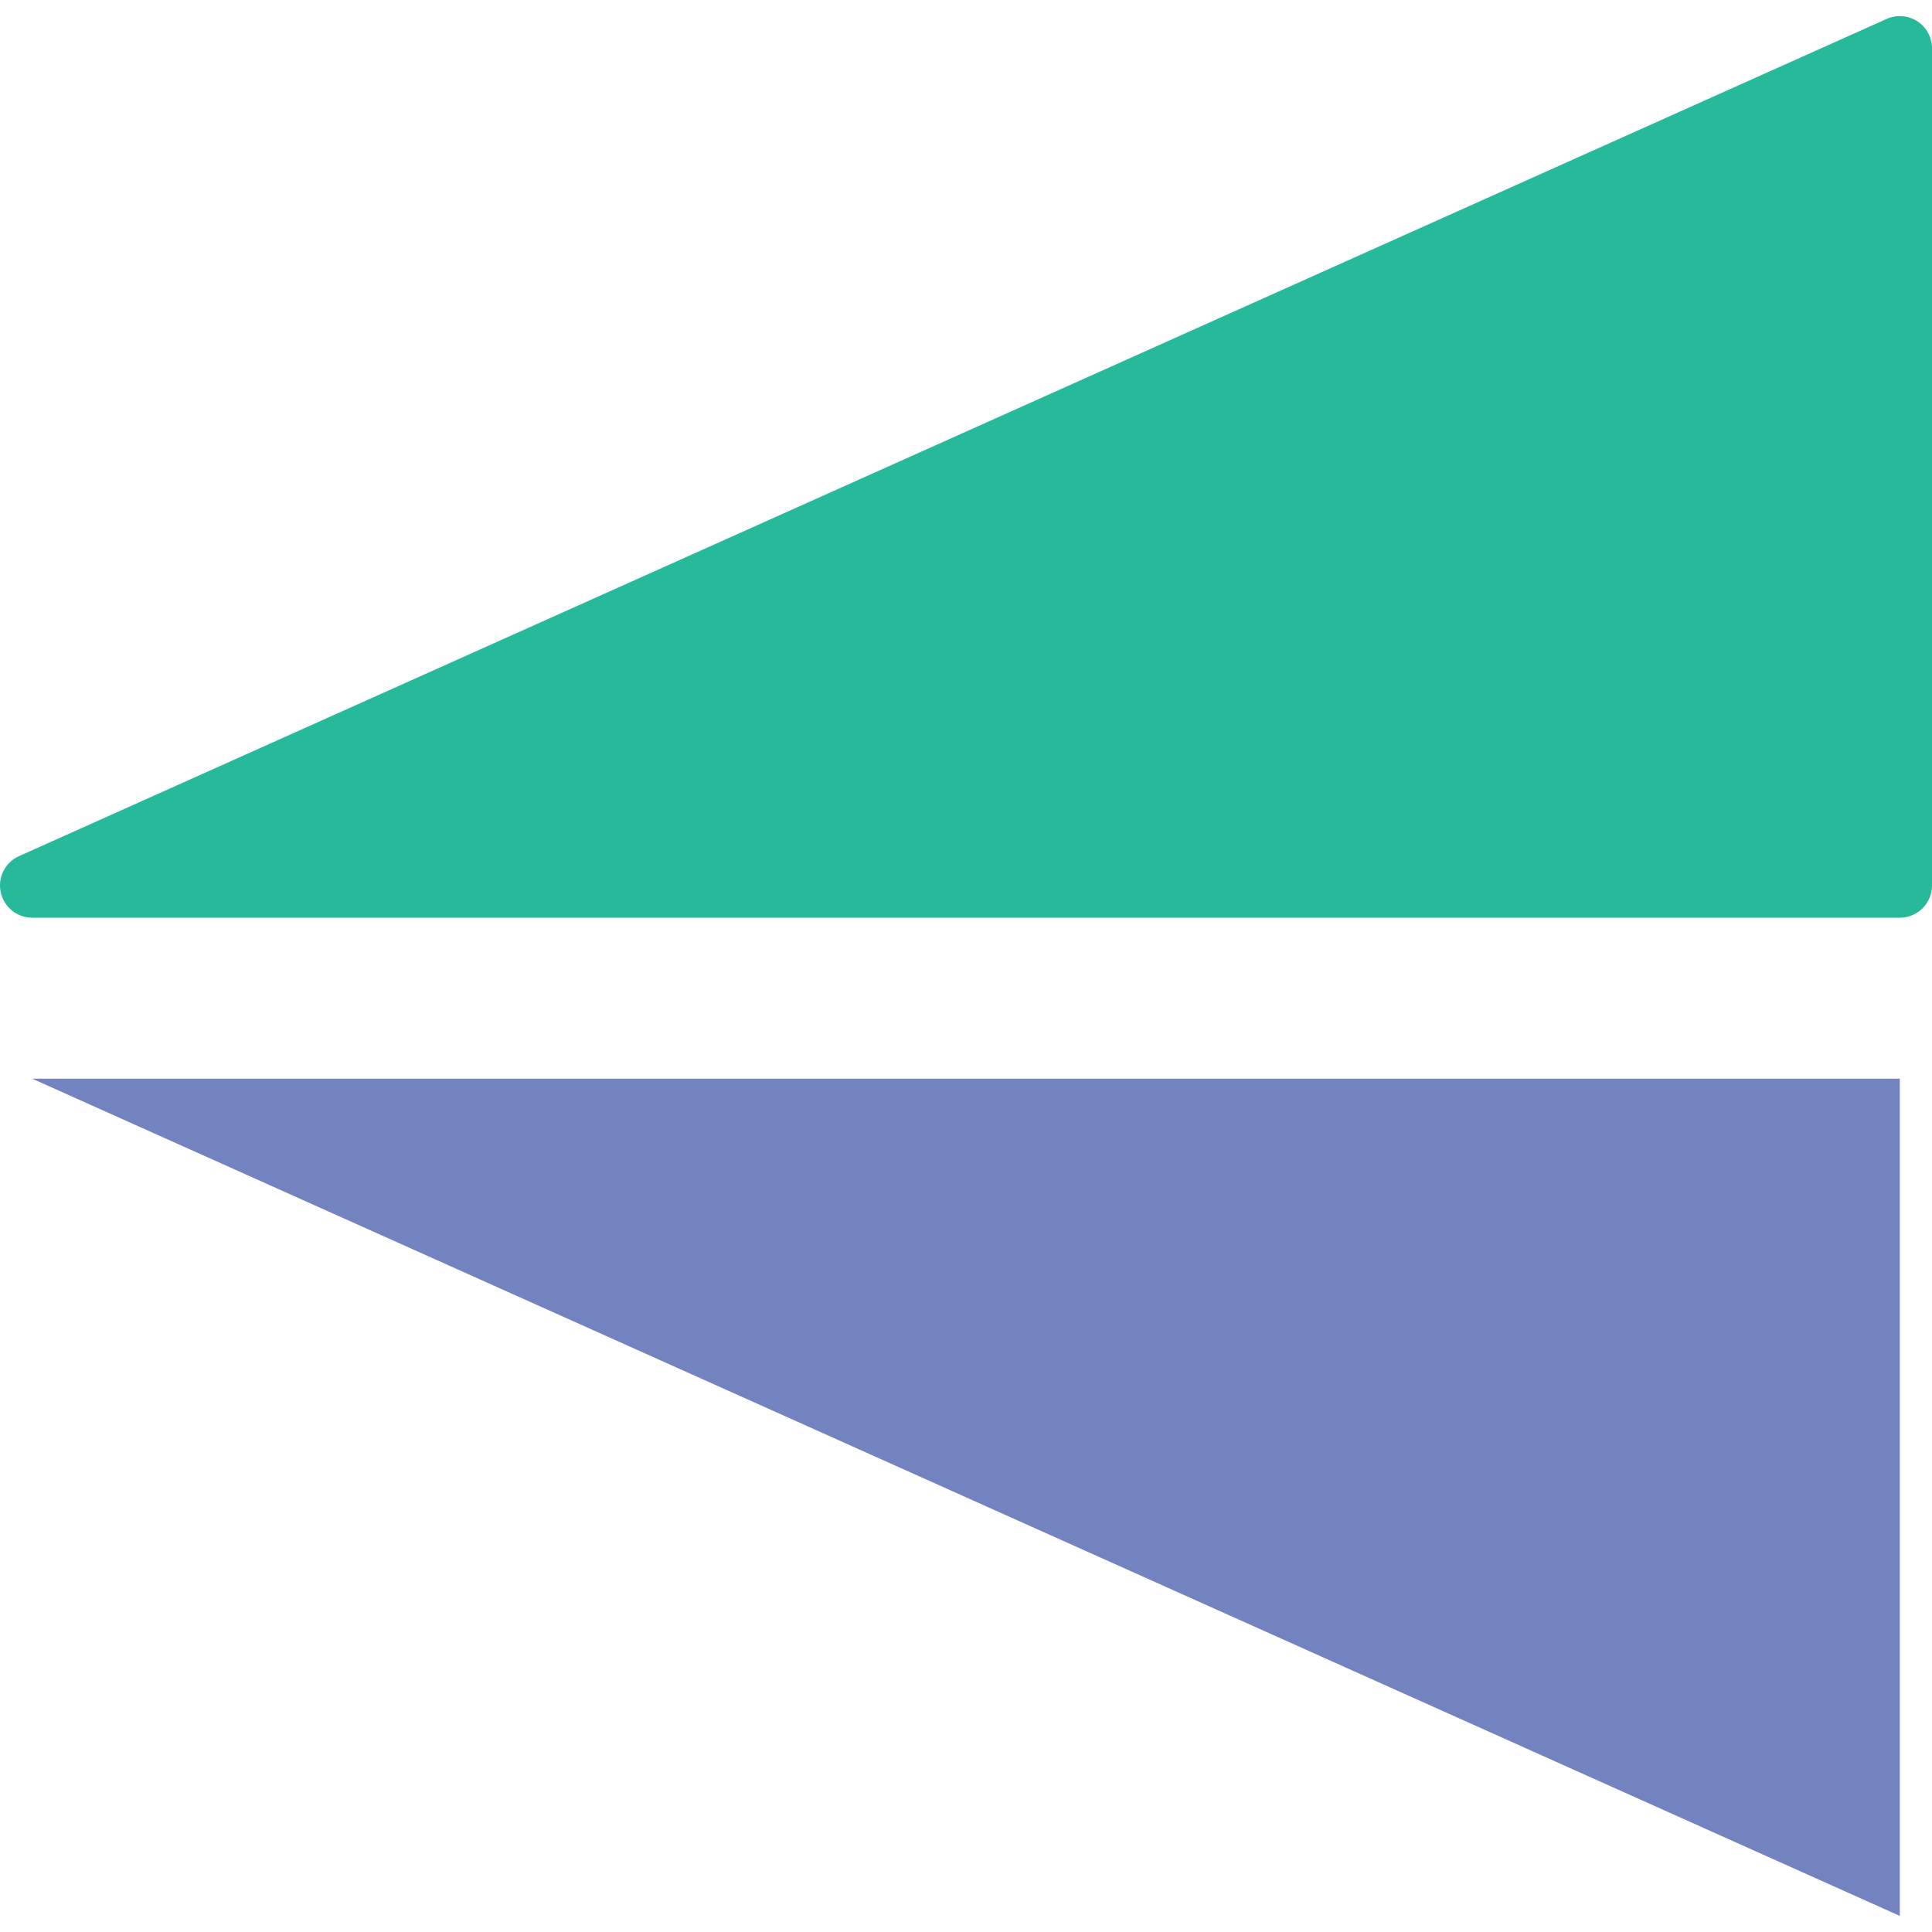
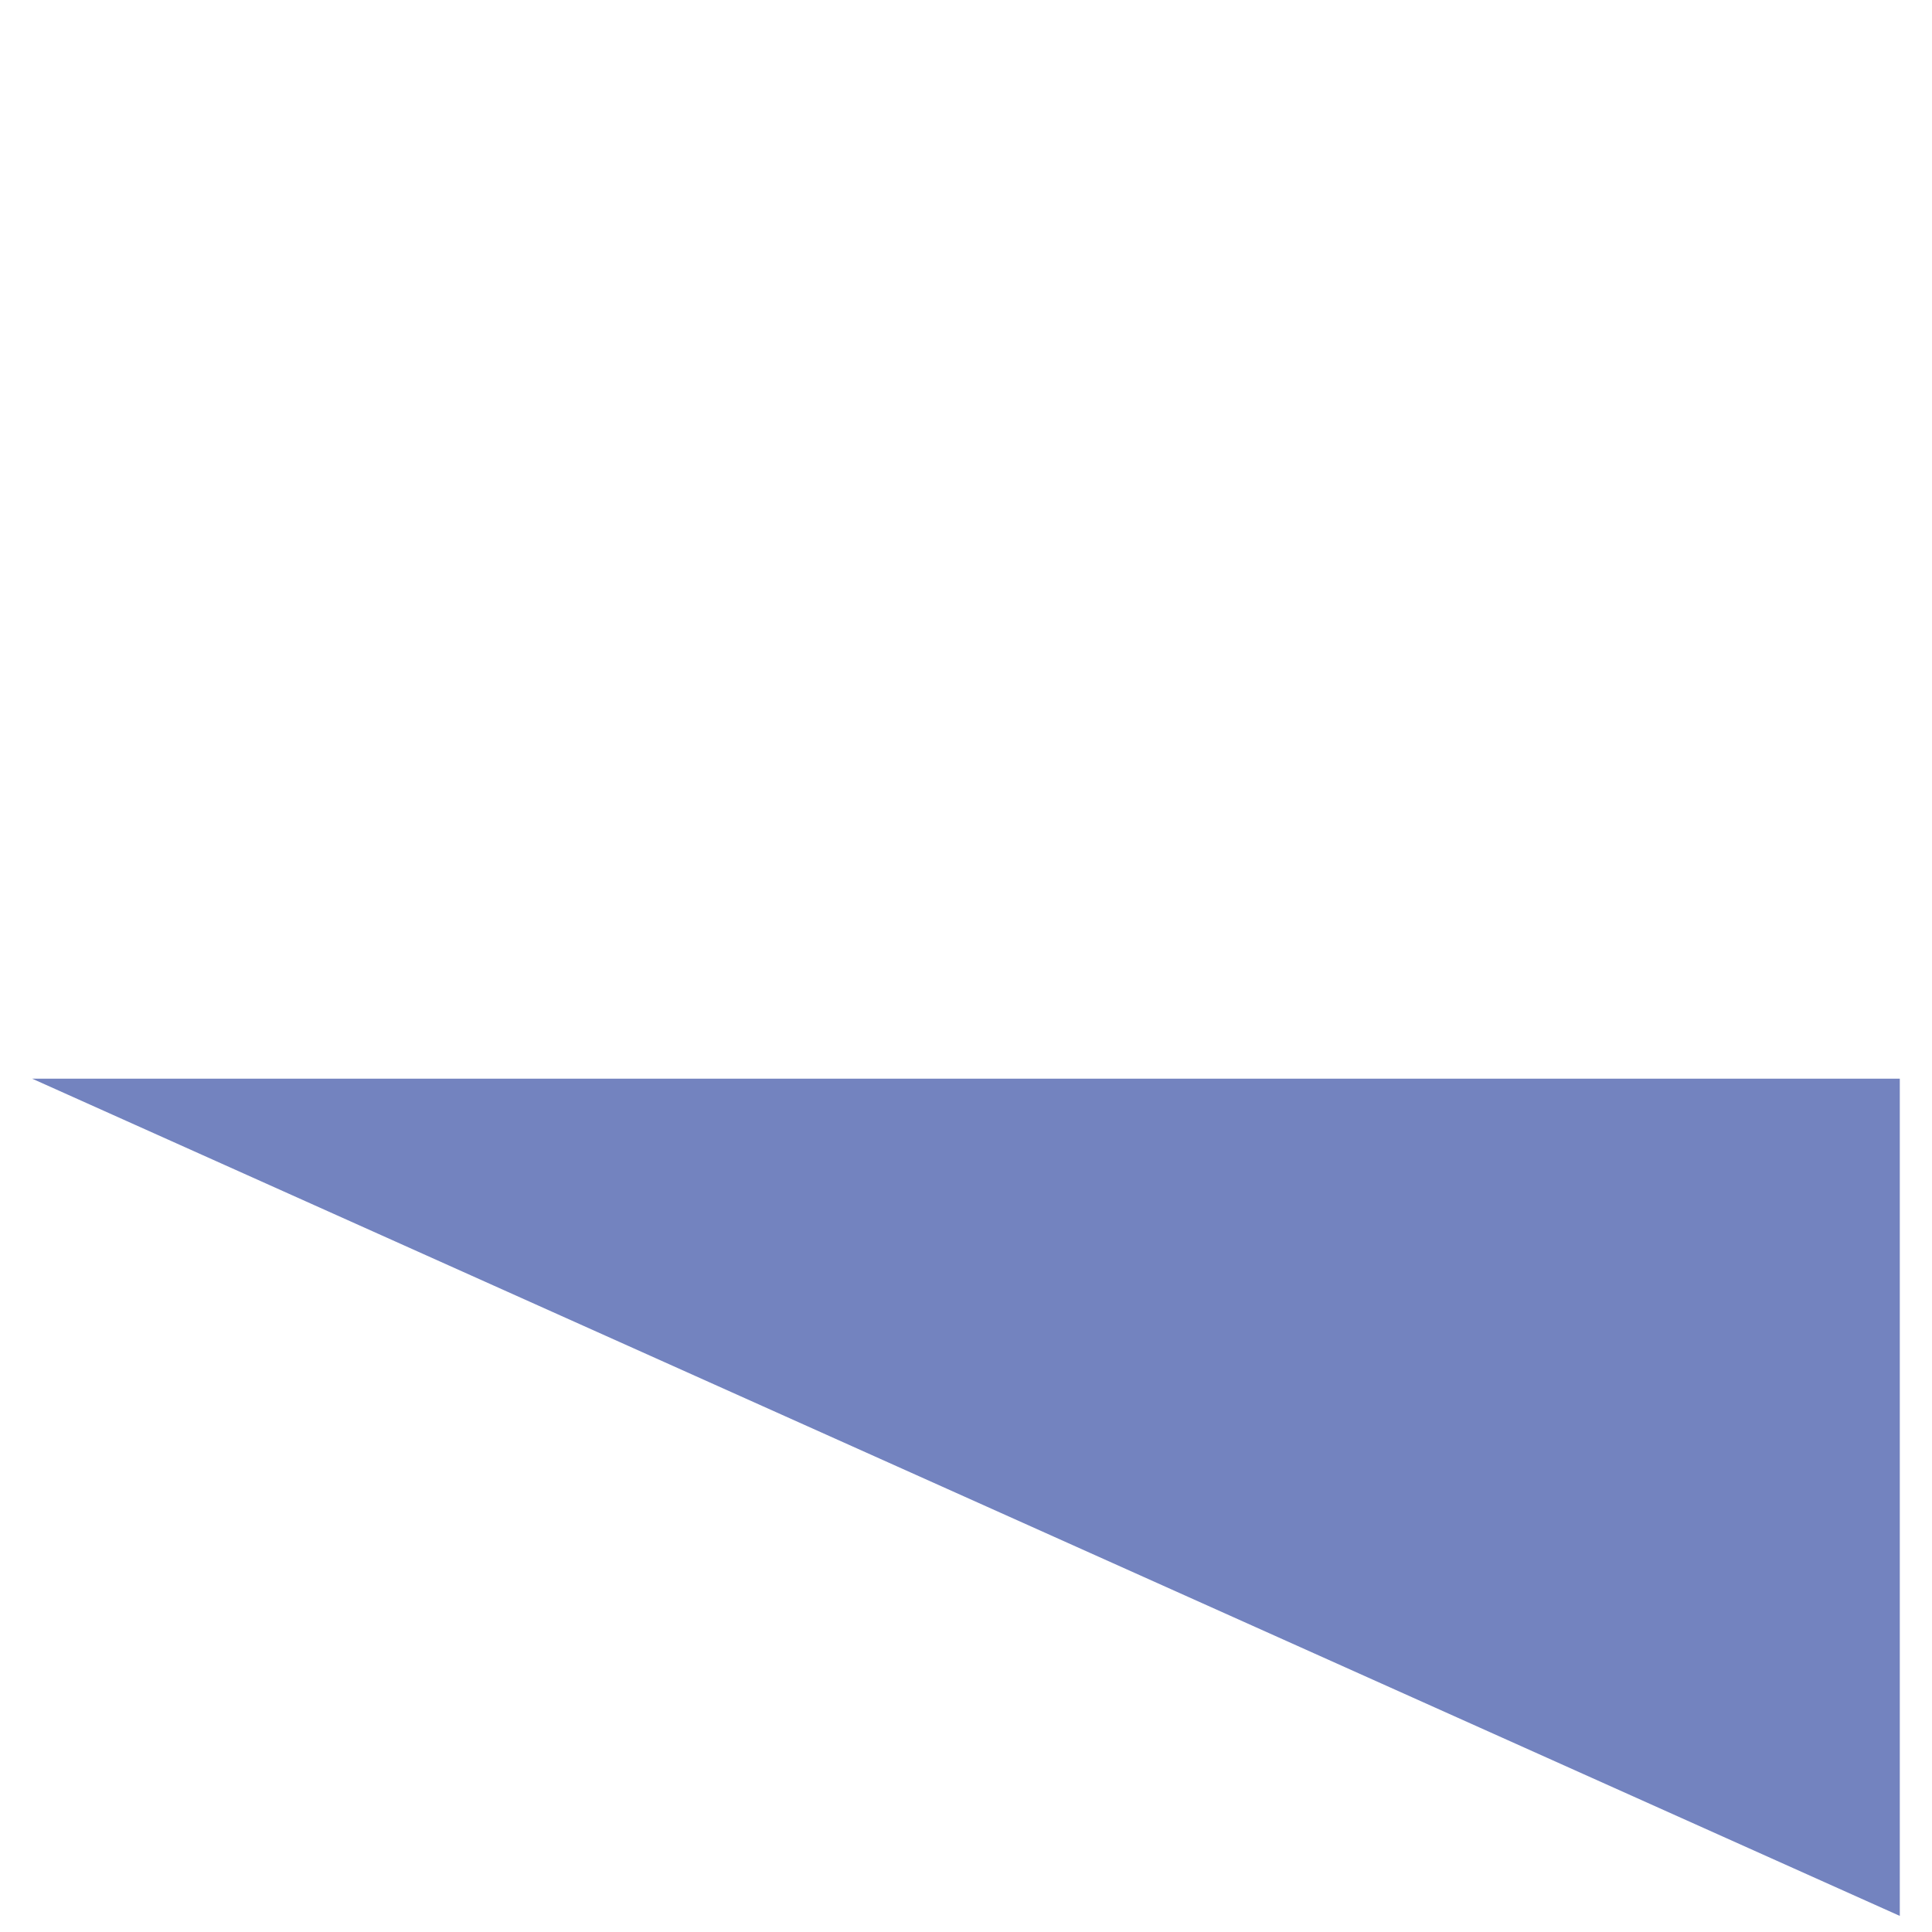
<svg xmlns="http://www.w3.org/2000/svg" version="1.1" id="Capa_1" x="0px" y="0px" viewBox="0 0 60 60" style="enable-background:new 0 0 60 60;" xml:space="preserve">
  <g>
    <polygon style="fill:#7383BF;" points="59,59.5 59,33.5 1,33.5  " />
    <g>
-       <polygon style="fill:#26B99A;" points="1,27.5 59,27.5 59,1.5   " />
-       <path style="fill:#26B99A;" d="M59,28.5H1c-0.472,0-0.879-0.33-0.978-0.791s0.139-0.929,0.569-1.121l58-26    c0.311-0.138,0.668-0.112,0.953,0.072S60,1.161,60,1.5v26C60,28.053,59.552,28.5,59,28.5z M5.676,26.5H58V3.044L5.676,26.5z" />
-     </g>
+       </g>
  </g>
  <g>
</g>
  <g>
</g>
  <g>
</g>
  <g>
</g>
  <g>
</g>
  <g>
</g>
  <g>
</g>
  <g>
</g>
  <g>
</g>
  <g>
</g>
  <g>
</g>
  <g>
</g>
  <g>
</g>
  <g>
</g>
  <g>
</g>
</svg>